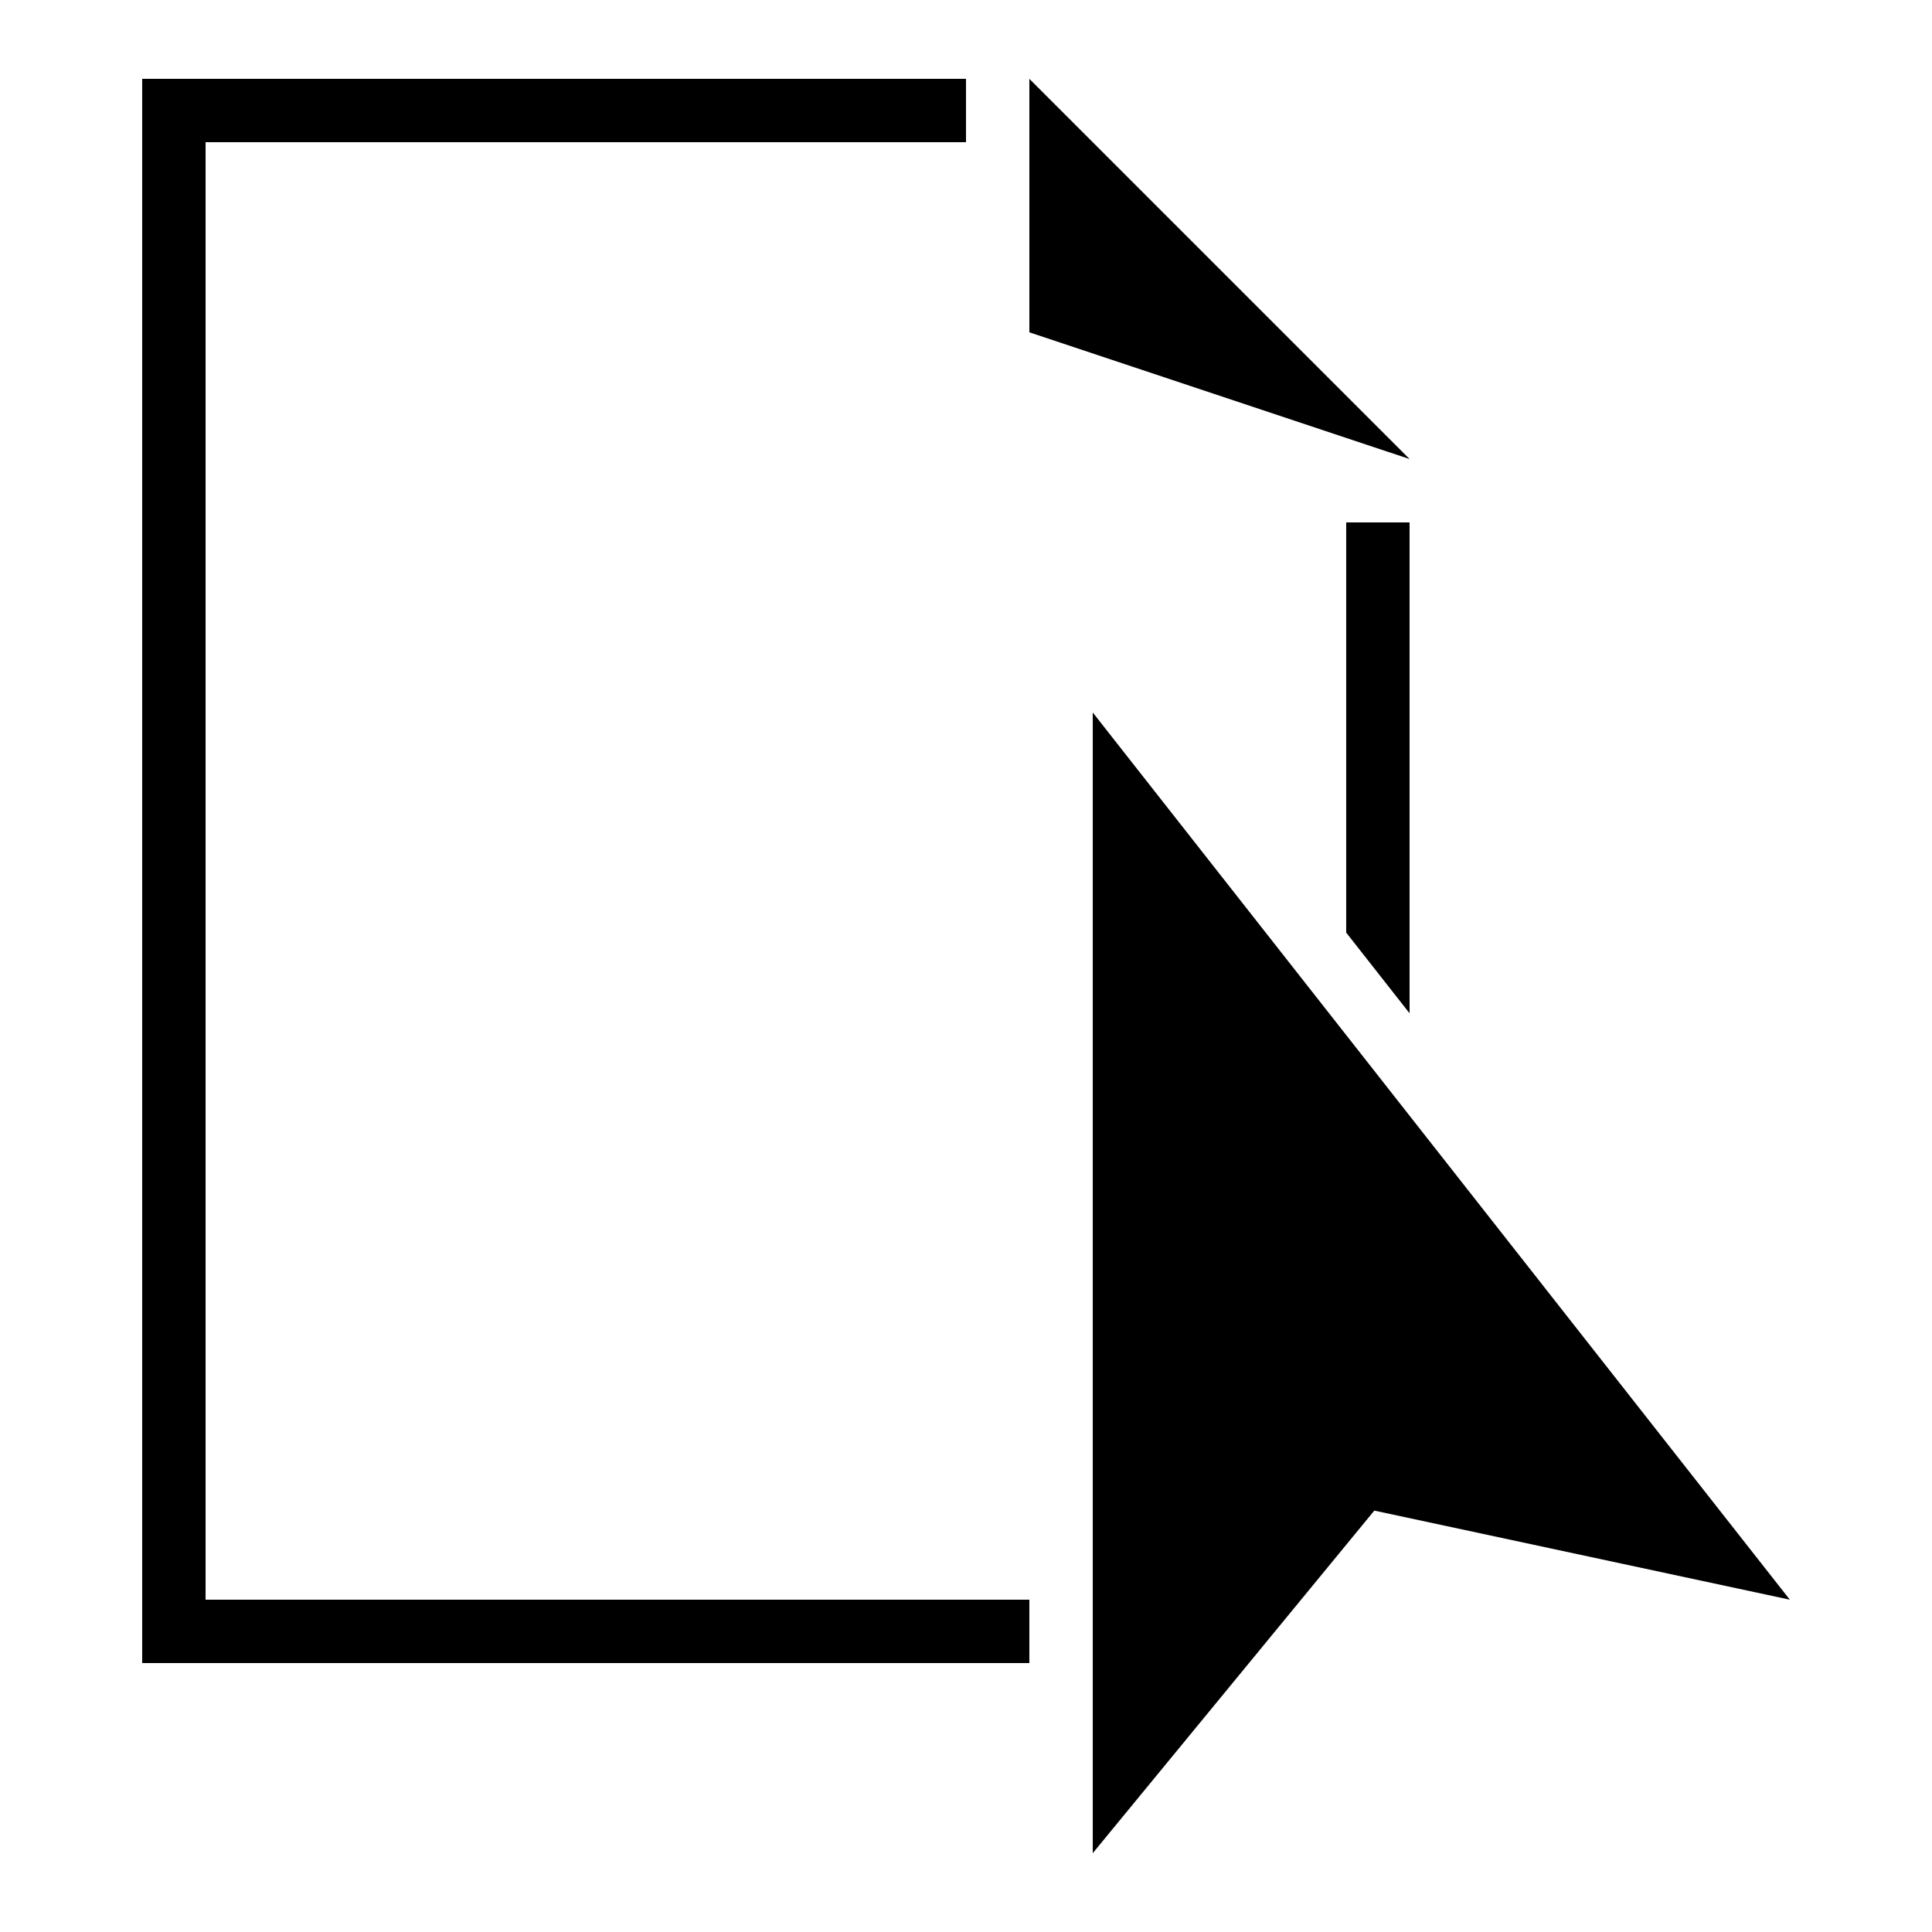
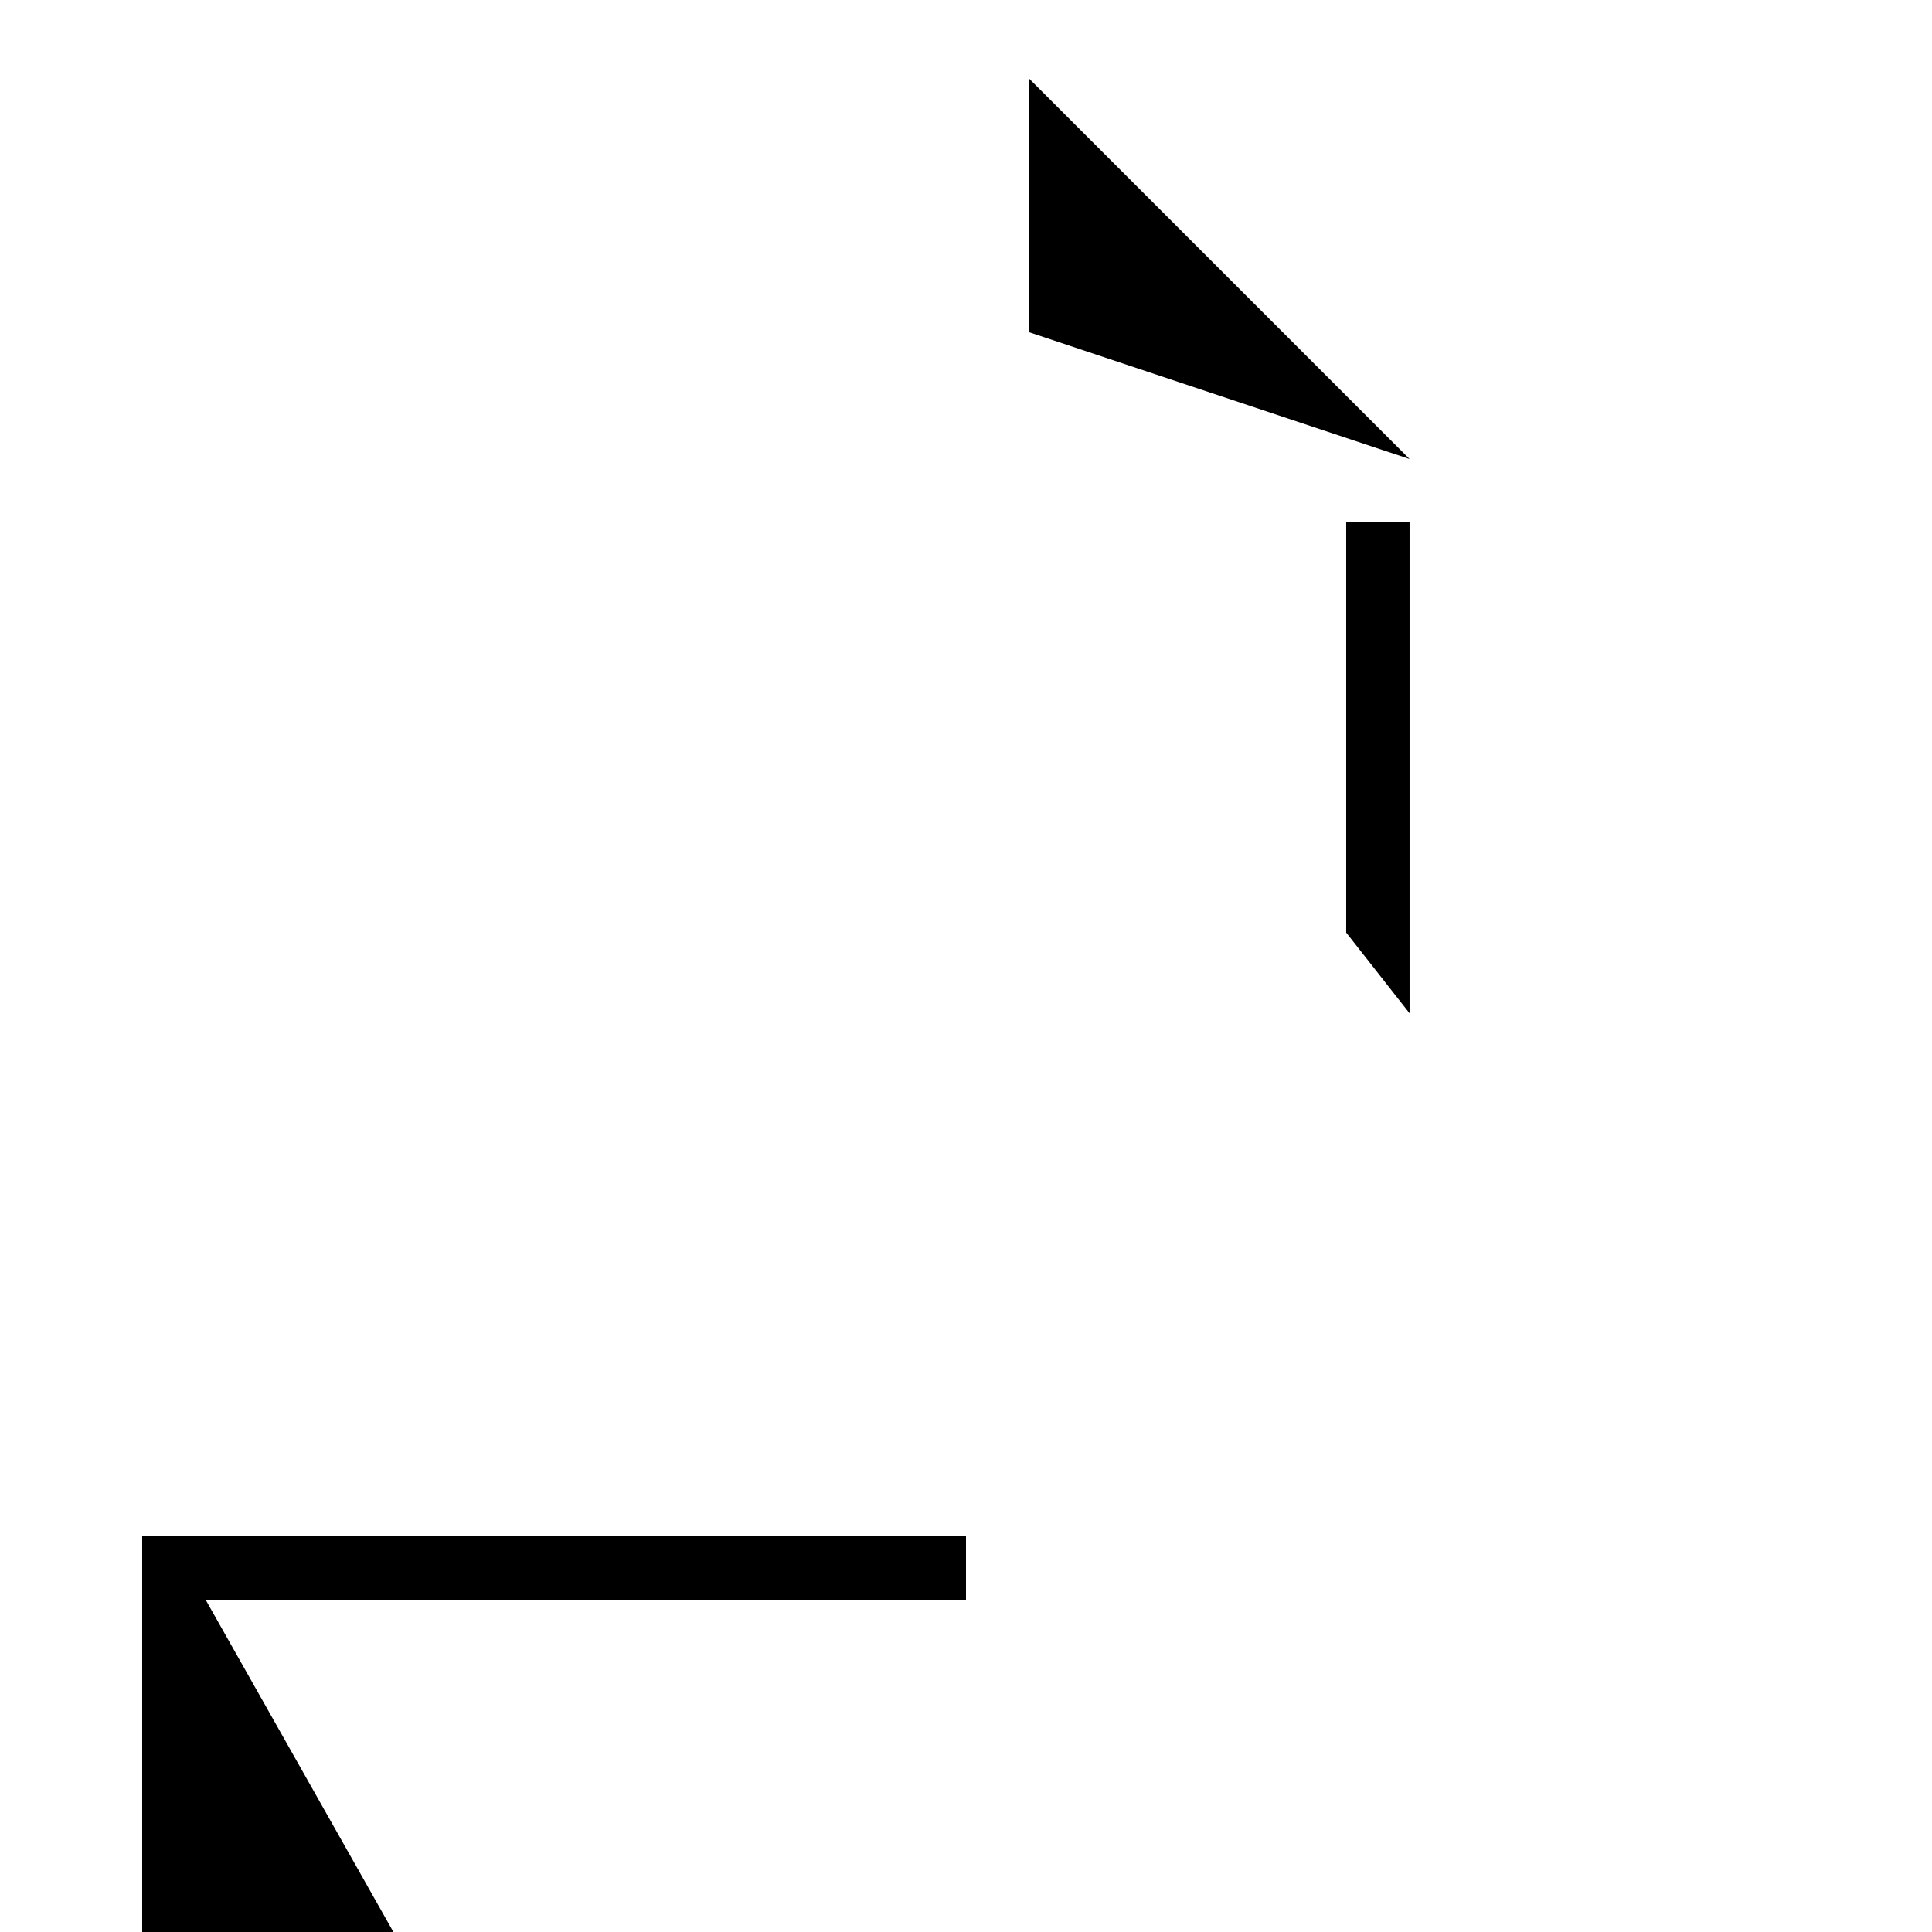
<svg xmlns="http://www.w3.org/2000/svg" fill="#000000" width="800px" height="800px" version="1.1" viewBox="144 144 512 512">
  <g>
    <path d="m517.55 265.65-100.76-100.76v67.176z" />
    <path d="m517.55 282.44h-16.793v108.71l16.793 21.379z" />
-     <path d="m198.48 567.93v-386.25h201.52v-16.793h-218.32v419.84h235.11v-16.797z" />
-     <path d="m433.59 332.82v302.29l74.613-90.785 110.12 23.609z" />
+     <path d="m198.48 567.93h201.52v-16.793h-218.32v419.84h235.11v-16.797z" />
  </g>
</svg>